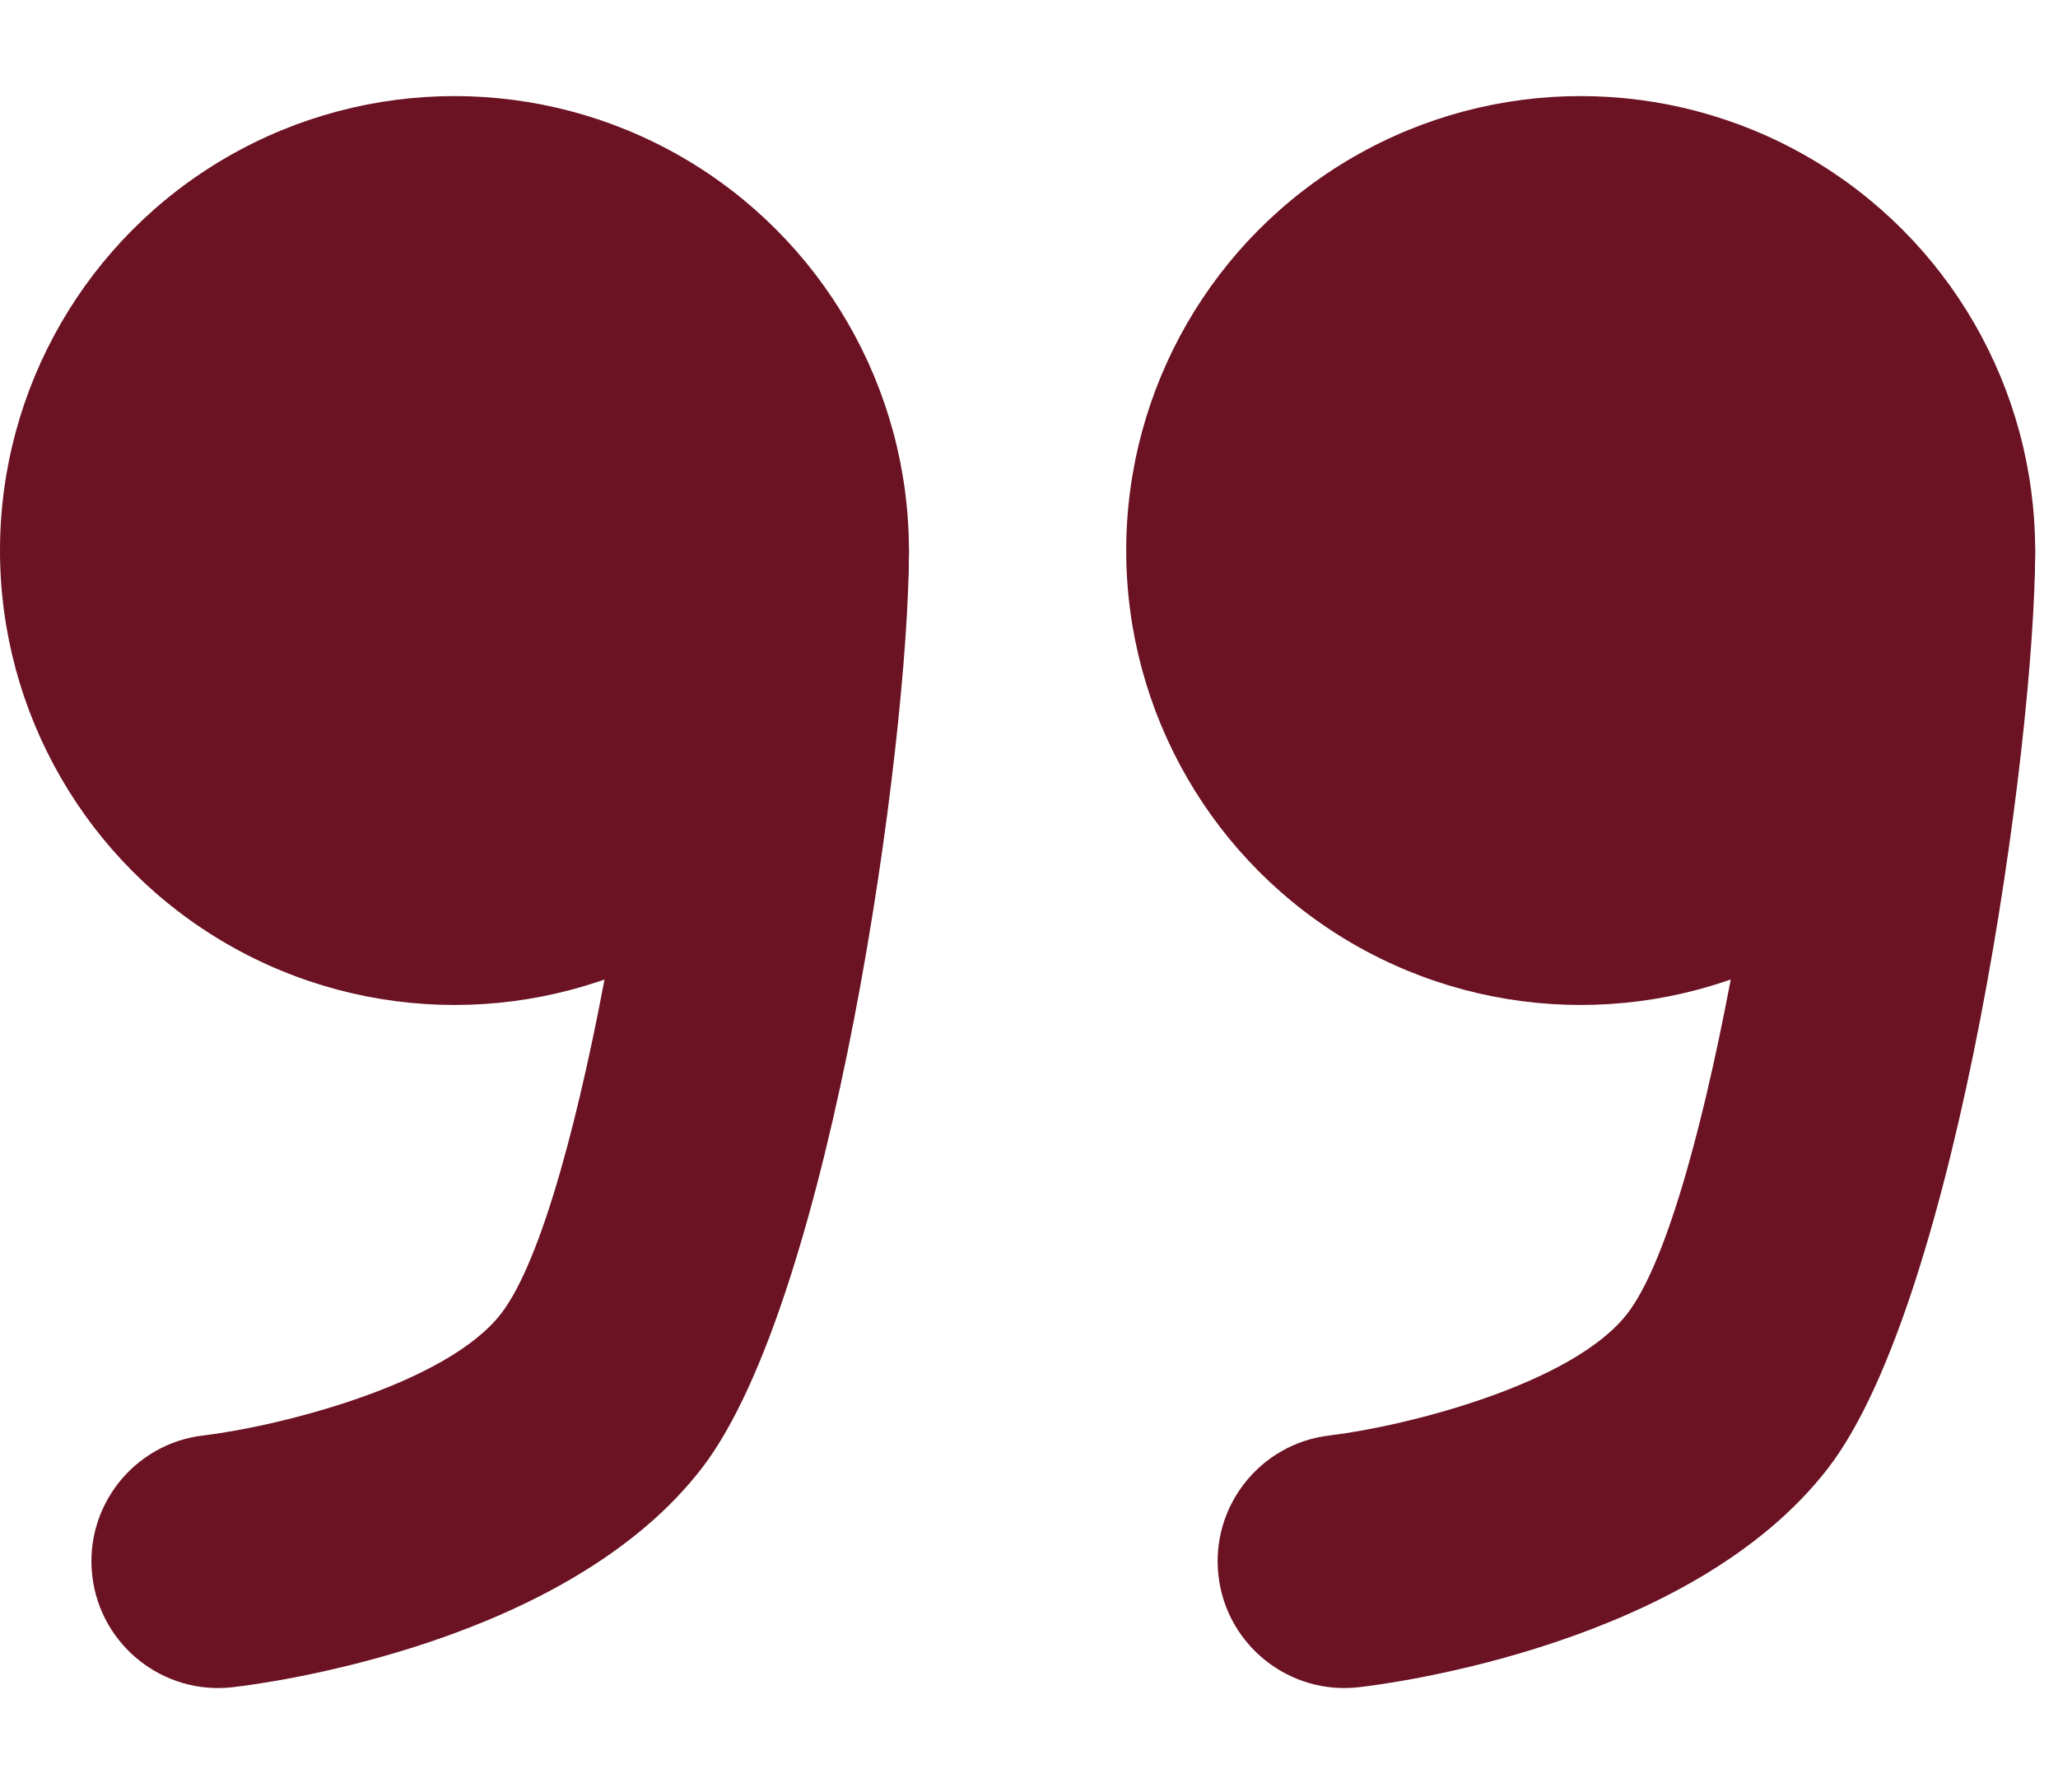
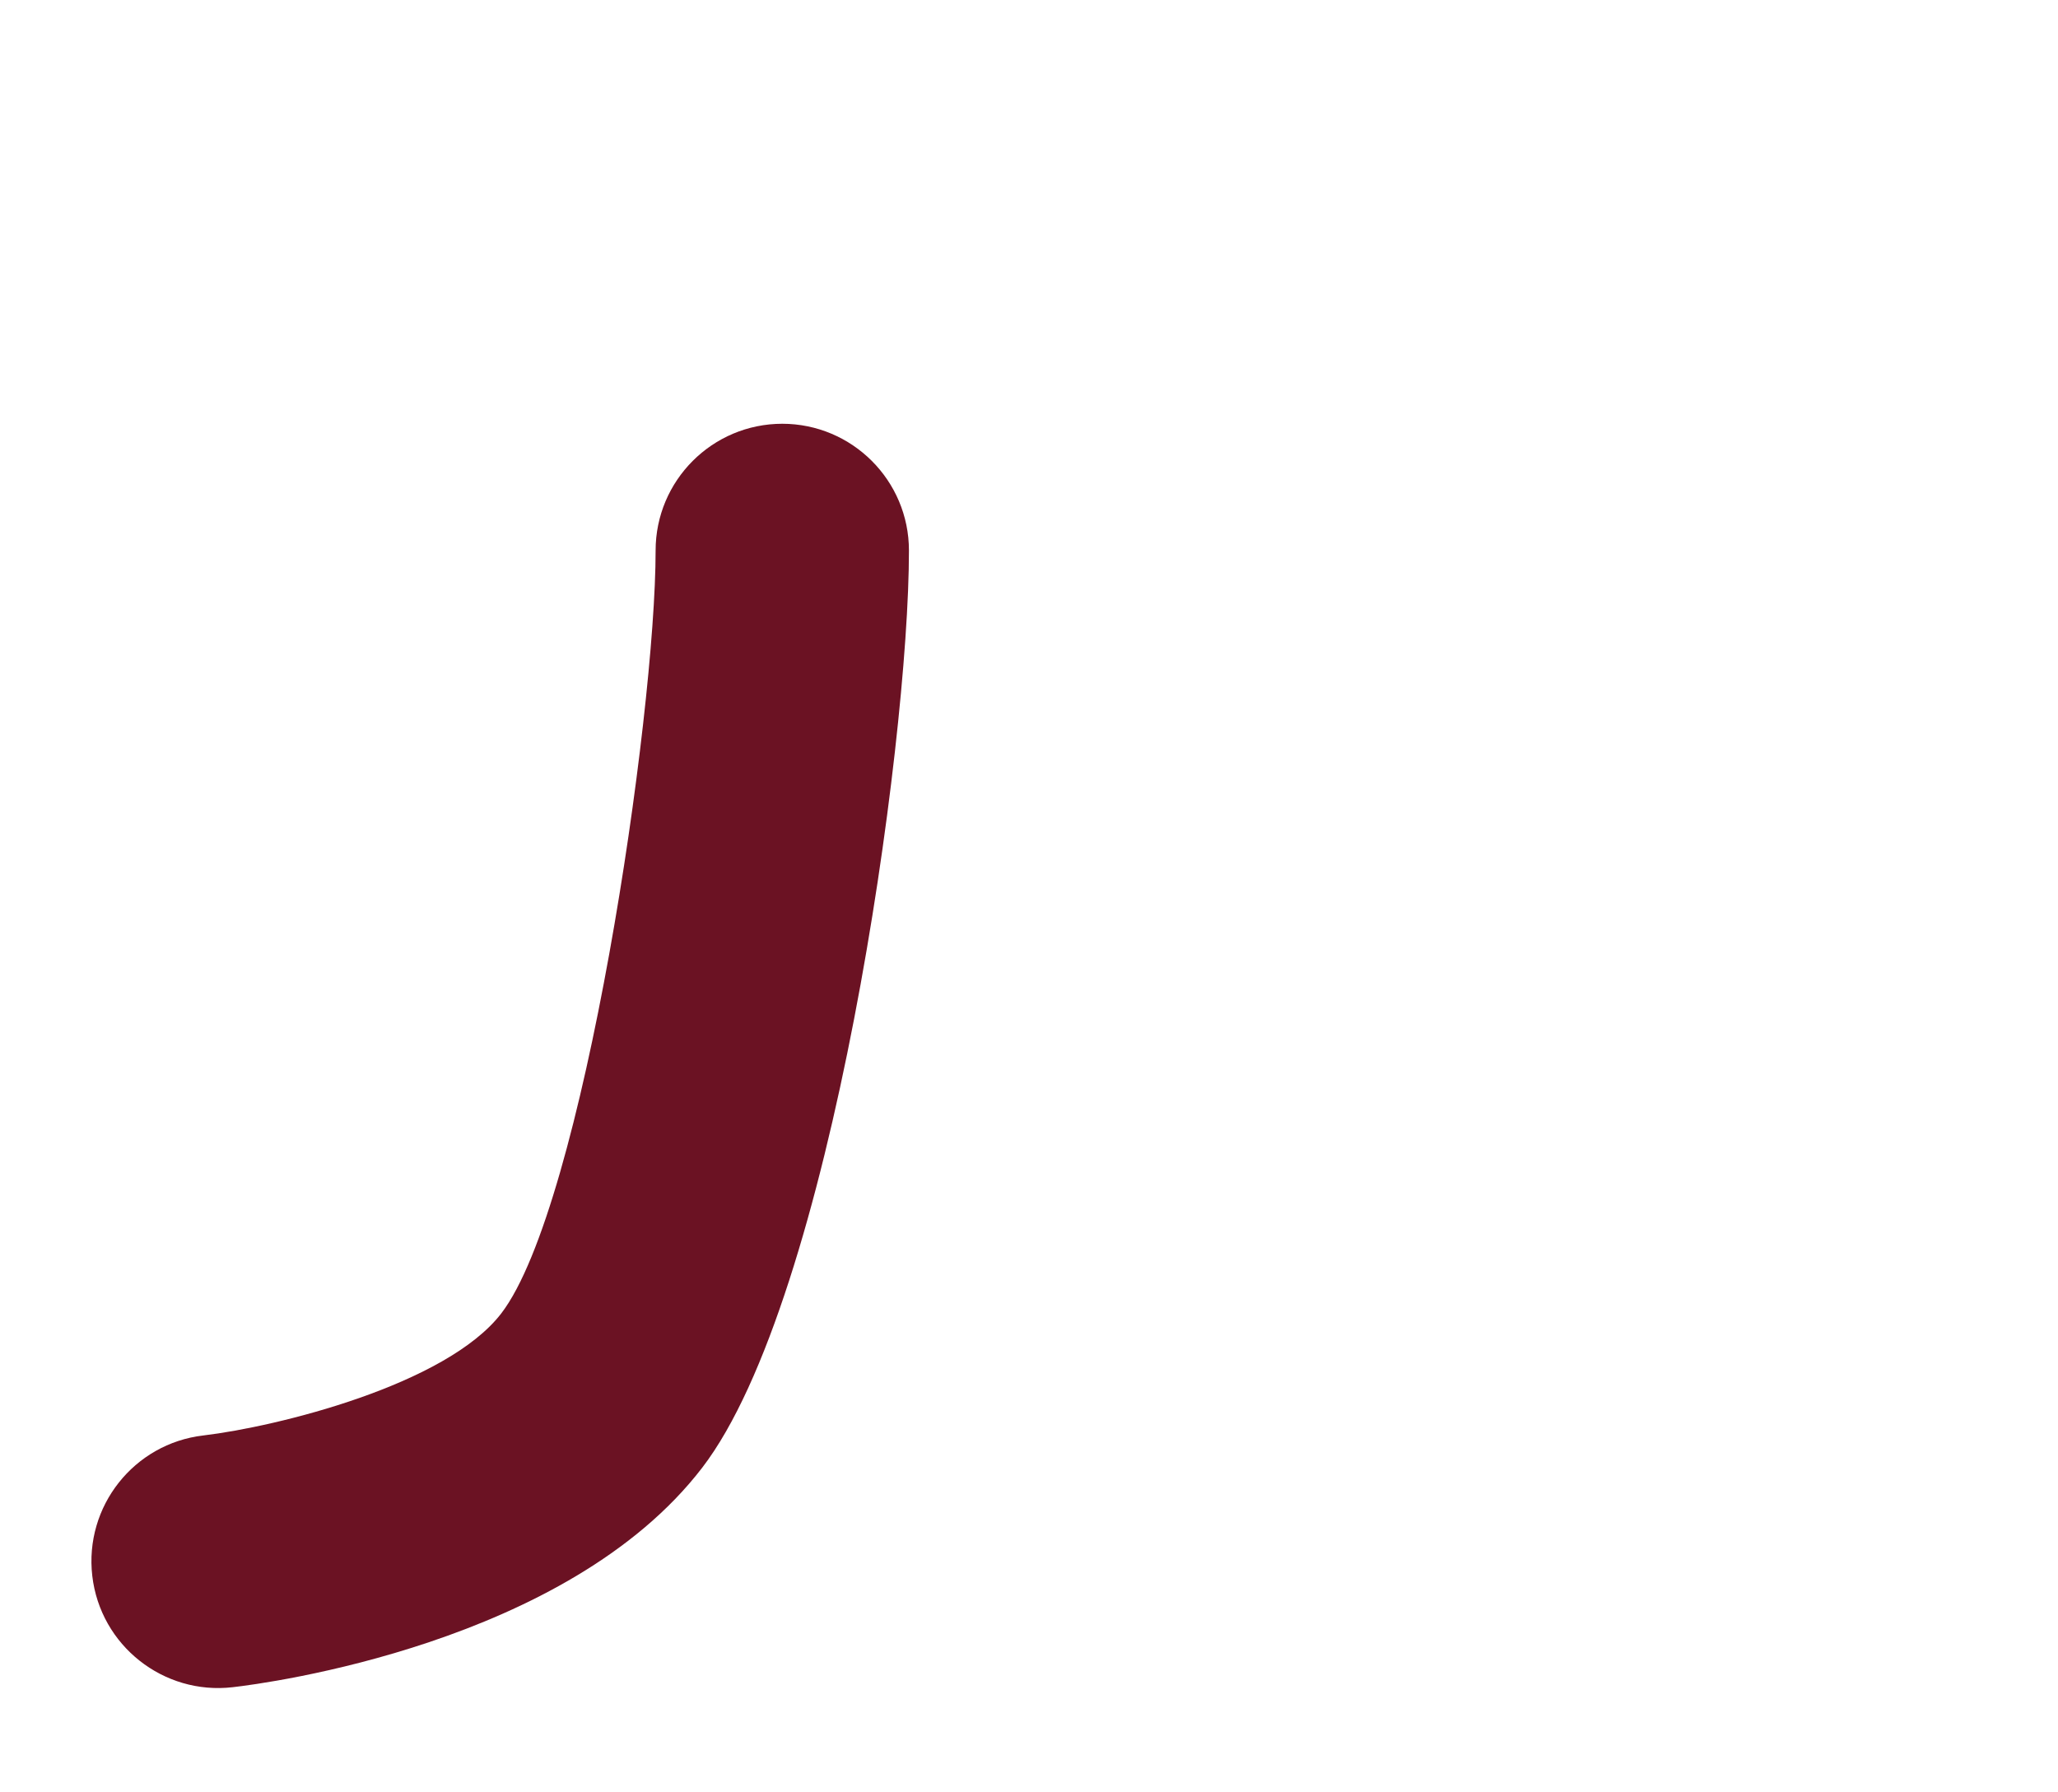
<svg xmlns="http://www.w3.org/2000/svg" id="Capa_1" data-name="Capa 1" width="91.88" height="80" viewBox="0 0 91.88 80">
  <defs>
    <style>
      .cls-1 {
        fill: #6b1223;
        stroke-width: 0px;
      }
    </style>
  </defs>
  <g>
-     <circle class="cls-1" cx="70.57" cy="24.58" r="20.29" />
-     <path class="cls-1" d="m85.2,18.92c3.12,0,5.66,2.53,5.66,5.66,0,8.69-3.45,33.42-9.23,40.95-6.03,7.86-19.45,9.63-20.96,9.8-3.09.36-5.91-1.86-6.27-4.97-.36-3.1,1.86-5.91,4.96-6.27,3.28-.39,10.84-2.25,13.3-5.45,3.67-4.78,6.89-26.68,6.89-34.06,0-3.12,2.53-5.66,5.66-5.66Z" />
+     <path class="cls-1" d="m85.2,18.92Z" />
  </g>
  <g>
-     <circle class="cls-1" cx="20.29" cy="24.58" r="20.29" />
    <path class="cls-1" d="m34.92,18.92c3.12,0,5.66,2.53,5.66,5.66,0,8.69-3.45,33.42-9.23,40.95-6.03,7.86-19.45,9.63-20.96,9.8-3.09.36-5.91-1.86-6.27-4.97-.36-3.1,1.86-5.91,4.96-6.27,3.28-.39,10.84-2.25,13.3-5.45,3.67-4.78,6.89-26.68,6.89-34.06,0-3.12,2.53-5.66,5.66-5.66Z" />
  </g>
</svg>